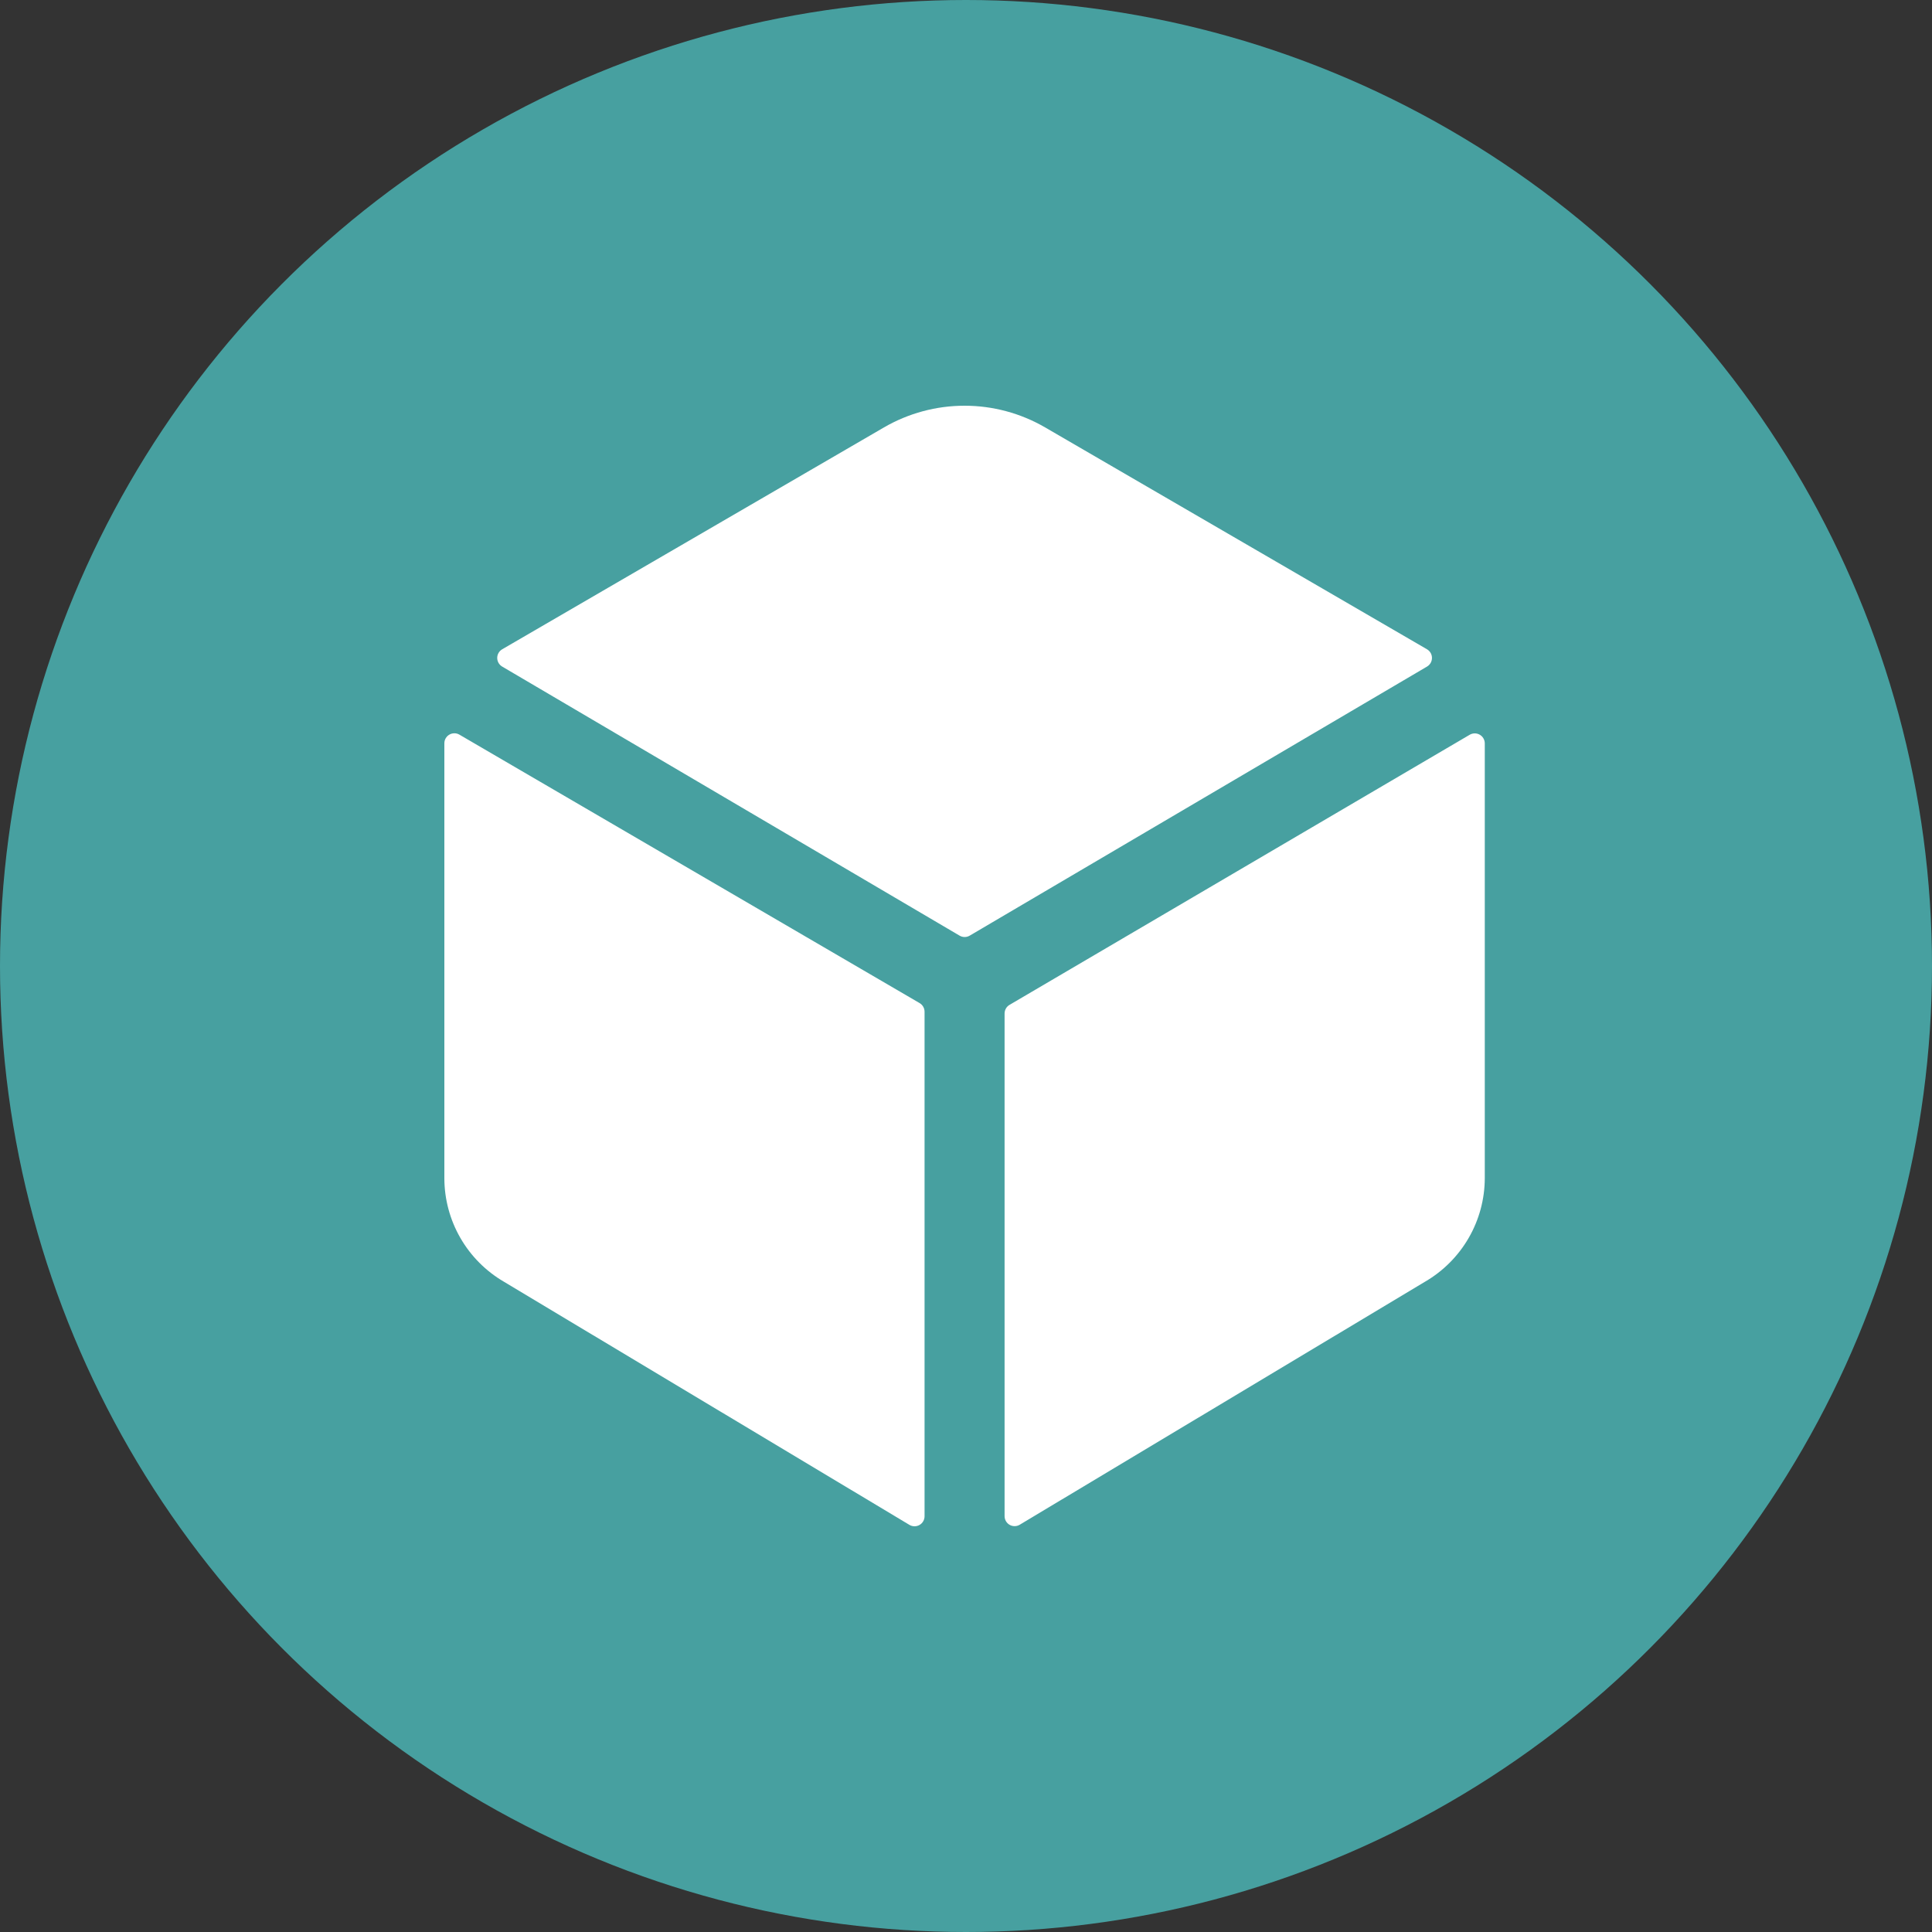
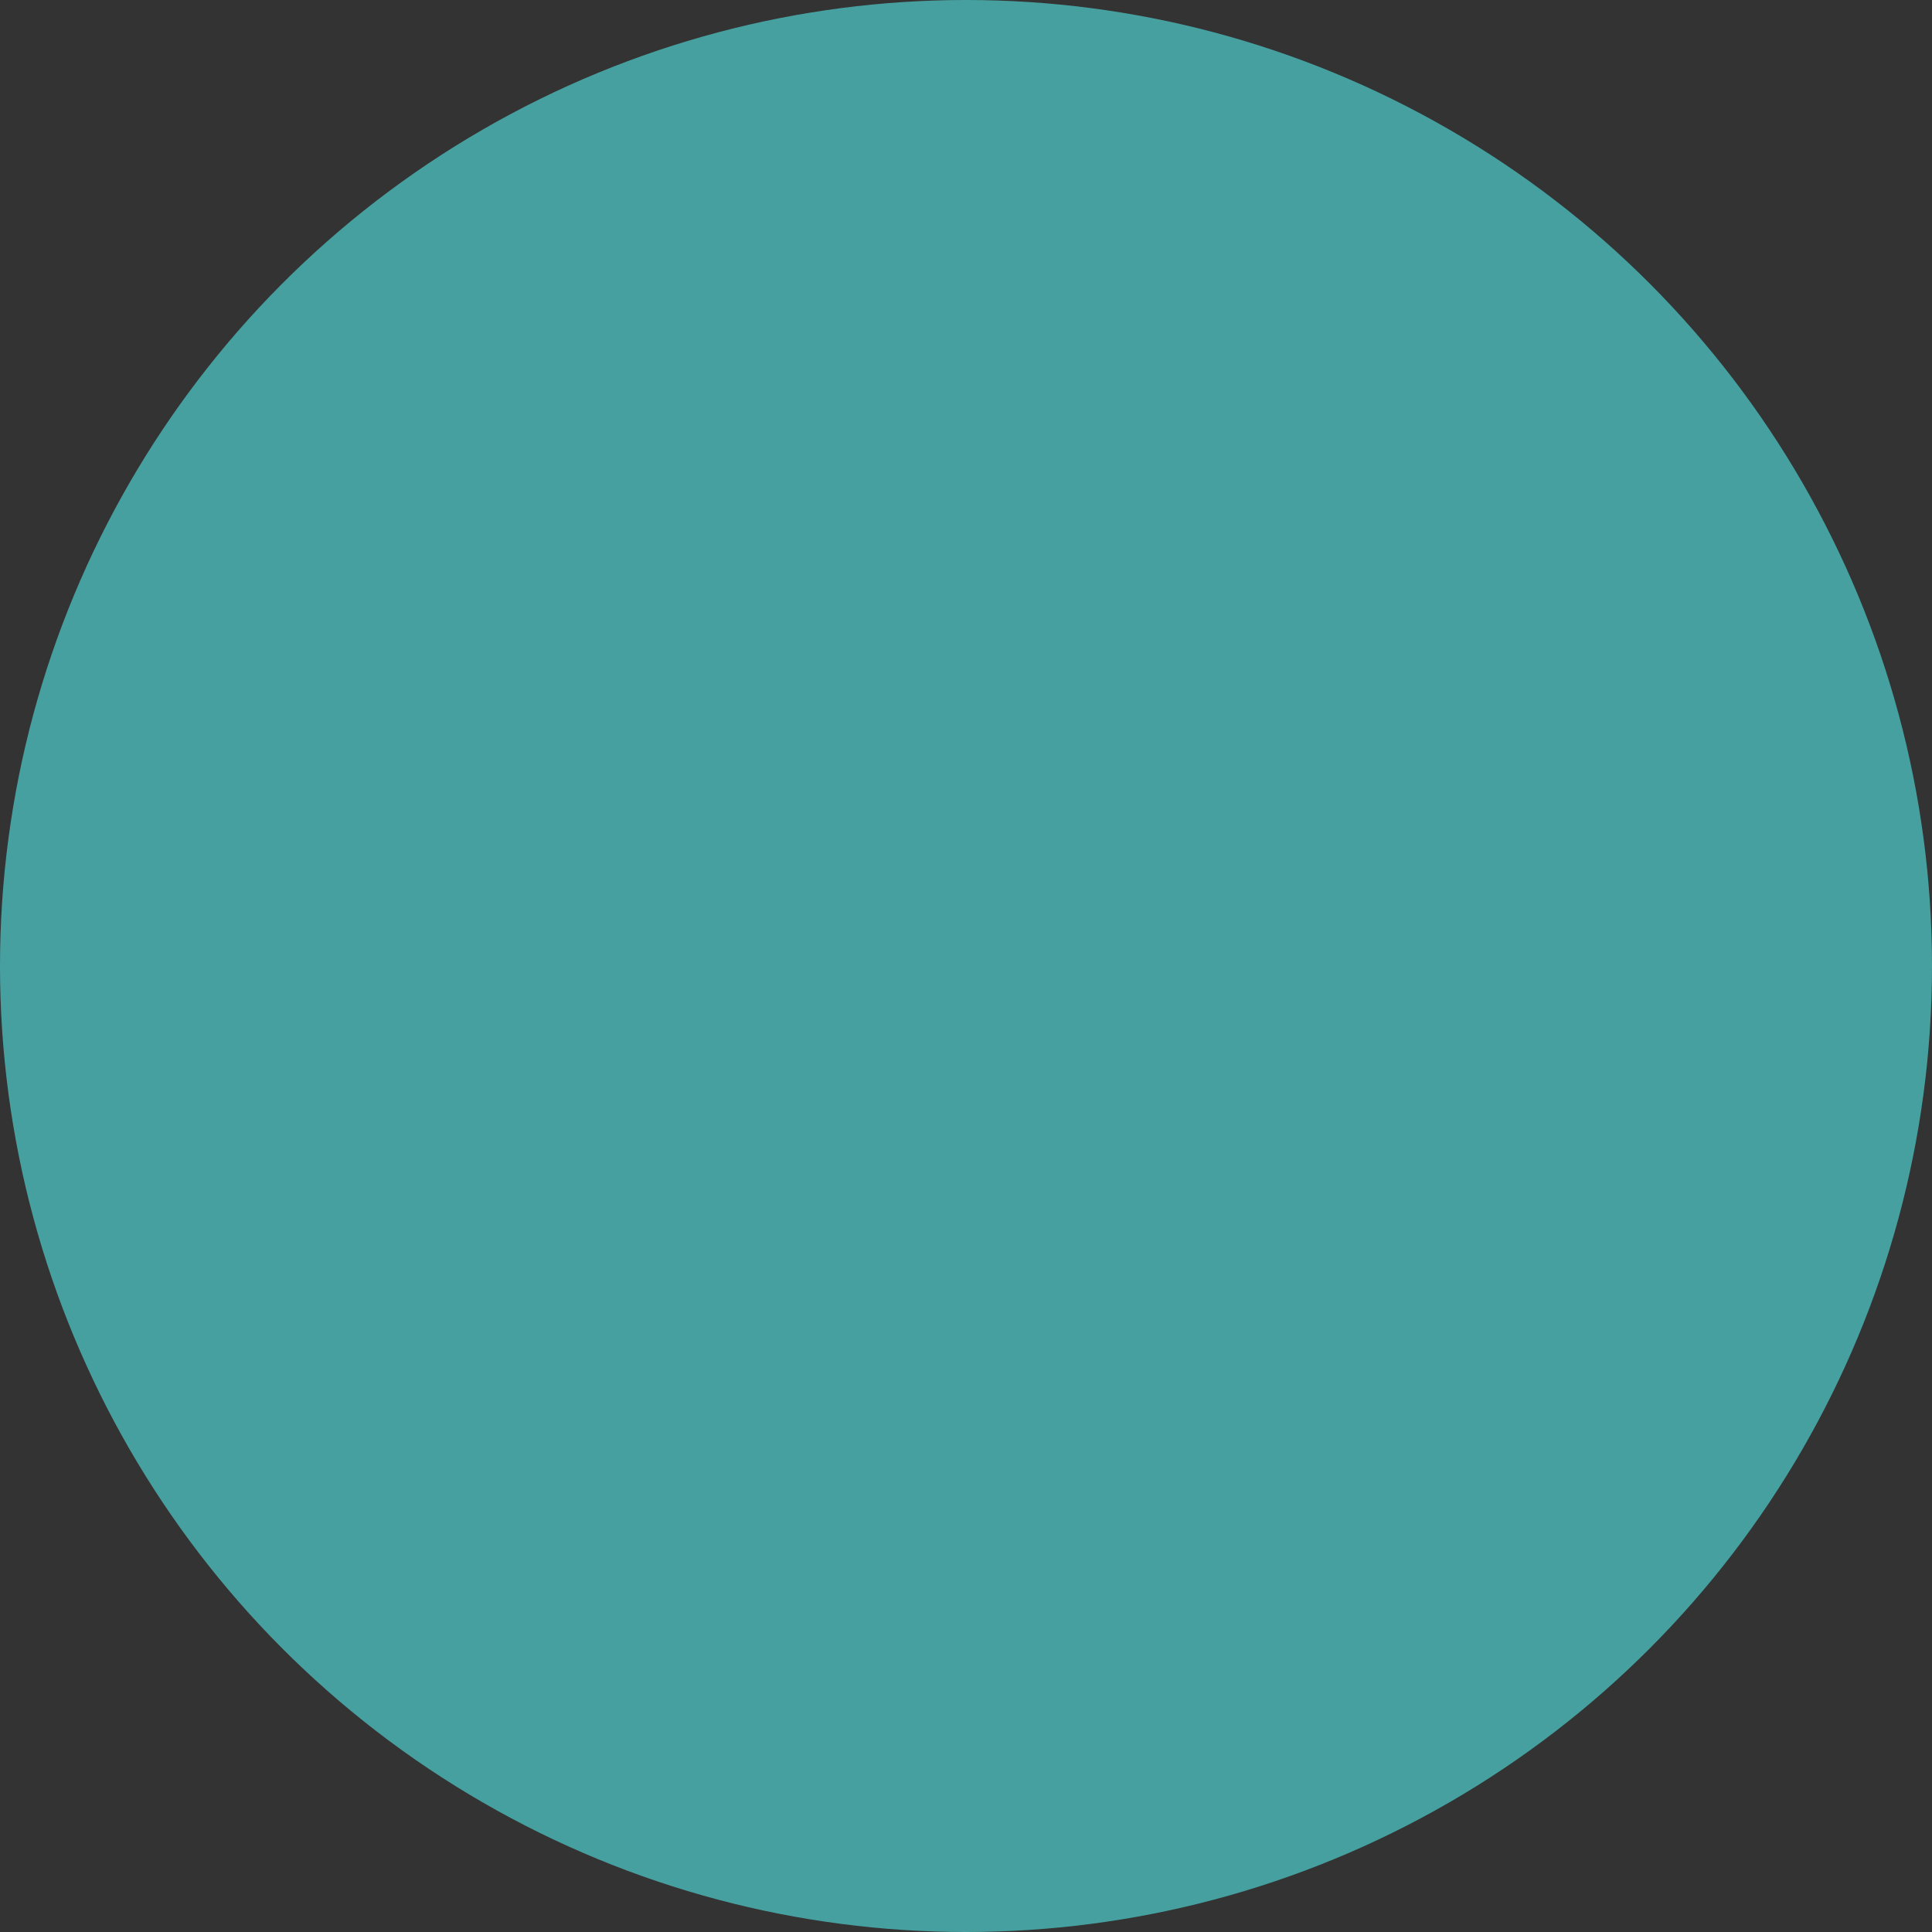
<svg xmlns="http://www.w3.org/2000/svg" width="100" height="100" viewBox="0 0 100 100" fill="none">
  <rect x="0" y="0" width="100" height="100" fill="#333333" stroke="none" />
  <circle cx="50" cy="50" r="50" fill="#47A0A0" />
-   <path d="M73.862 34.502C73.94 34.456 74.004 34.391 74.05 34.312C74.095 34.234 74.118 34.145 74.118 34.054C74.118 33.964 74.095 33.875 74.05 33.796C74.004 33.718 73.94 33.653 73.862 33.607L54.089 22.119C52.824 21.386 51.388 21 49.925 21C48.463 21 47.027 21.386 45.761 22.119L25.993 33.607C25.915 33.653 25.85 33.718 25.805 33.796C25.76 33.875 25.736 33.964 25.736 34.054C25.736 34.145 25.76 34.234 25.805 34.312C25.85 34.391 25.915 34.456 25.993 34.502L49.667 48.428C49.747 48.475 49.837 48.5 49.93 48.5C50.022 48.5 50.113 48.475 50.193 48.428L73.862 34.502ZM23.777 38.024C23.698 37.978 23.608 37.954 23.517 37.955C23.426 37.955 23.336 37.979 23.258 38.025C23.179 38.071 23.113 38.136 23.068 38.216C23.023 38.295 22.999 38.385 23 38.476V60.986C23.002 62.071 23.288 63.136 23.829 64.076C24.371 65.016 25.149 65.798 26.086 66.344L47.078 78.931C47.157 78.976 47.246 79 47.337 79C47.428 79 47.517 78.976 47.596 78.931C47.674 78.885 47.74 78.82 47.785 78.741C47.831 78.663 47.855 78.574 47.855 78.483V52.366C47.855 52.275 47.831 52.186 47.785 52.107C47.74 52.029 47.674 51.963 47.596 51.918L23.777 38.024ZM51.997 52.456V78.476C51.997 78.567 52.021 78.656 52.067 78.735C52.112 78.814 52.178 78.879 52.256 78.924C52.335 78.97 52.424 78.993 52.515 78.993C52.606 78.993 52.695 78.97 52.774 78.924L73.764 66.338C74.701 65.792 75.479 65.011 76.02 64.073C76.562 63.134 76.849 62.07 76.852 60.986V38.476C76.852 38.385 76.827 38.296 76.782 38.218C76.736 38.139 76.671 38.074 76.592 38.029C76.513 37.983 76.424 37.96 76.334 37.96C76.243 37.96 76.154 37.984 76.075 38.029L52.256 52.01C52.178 52.055 52.112 52.12 52.067 52.199C52.022 52.277 51.998 52.366 51.997 52.456Z" fill="white" />
</svg>